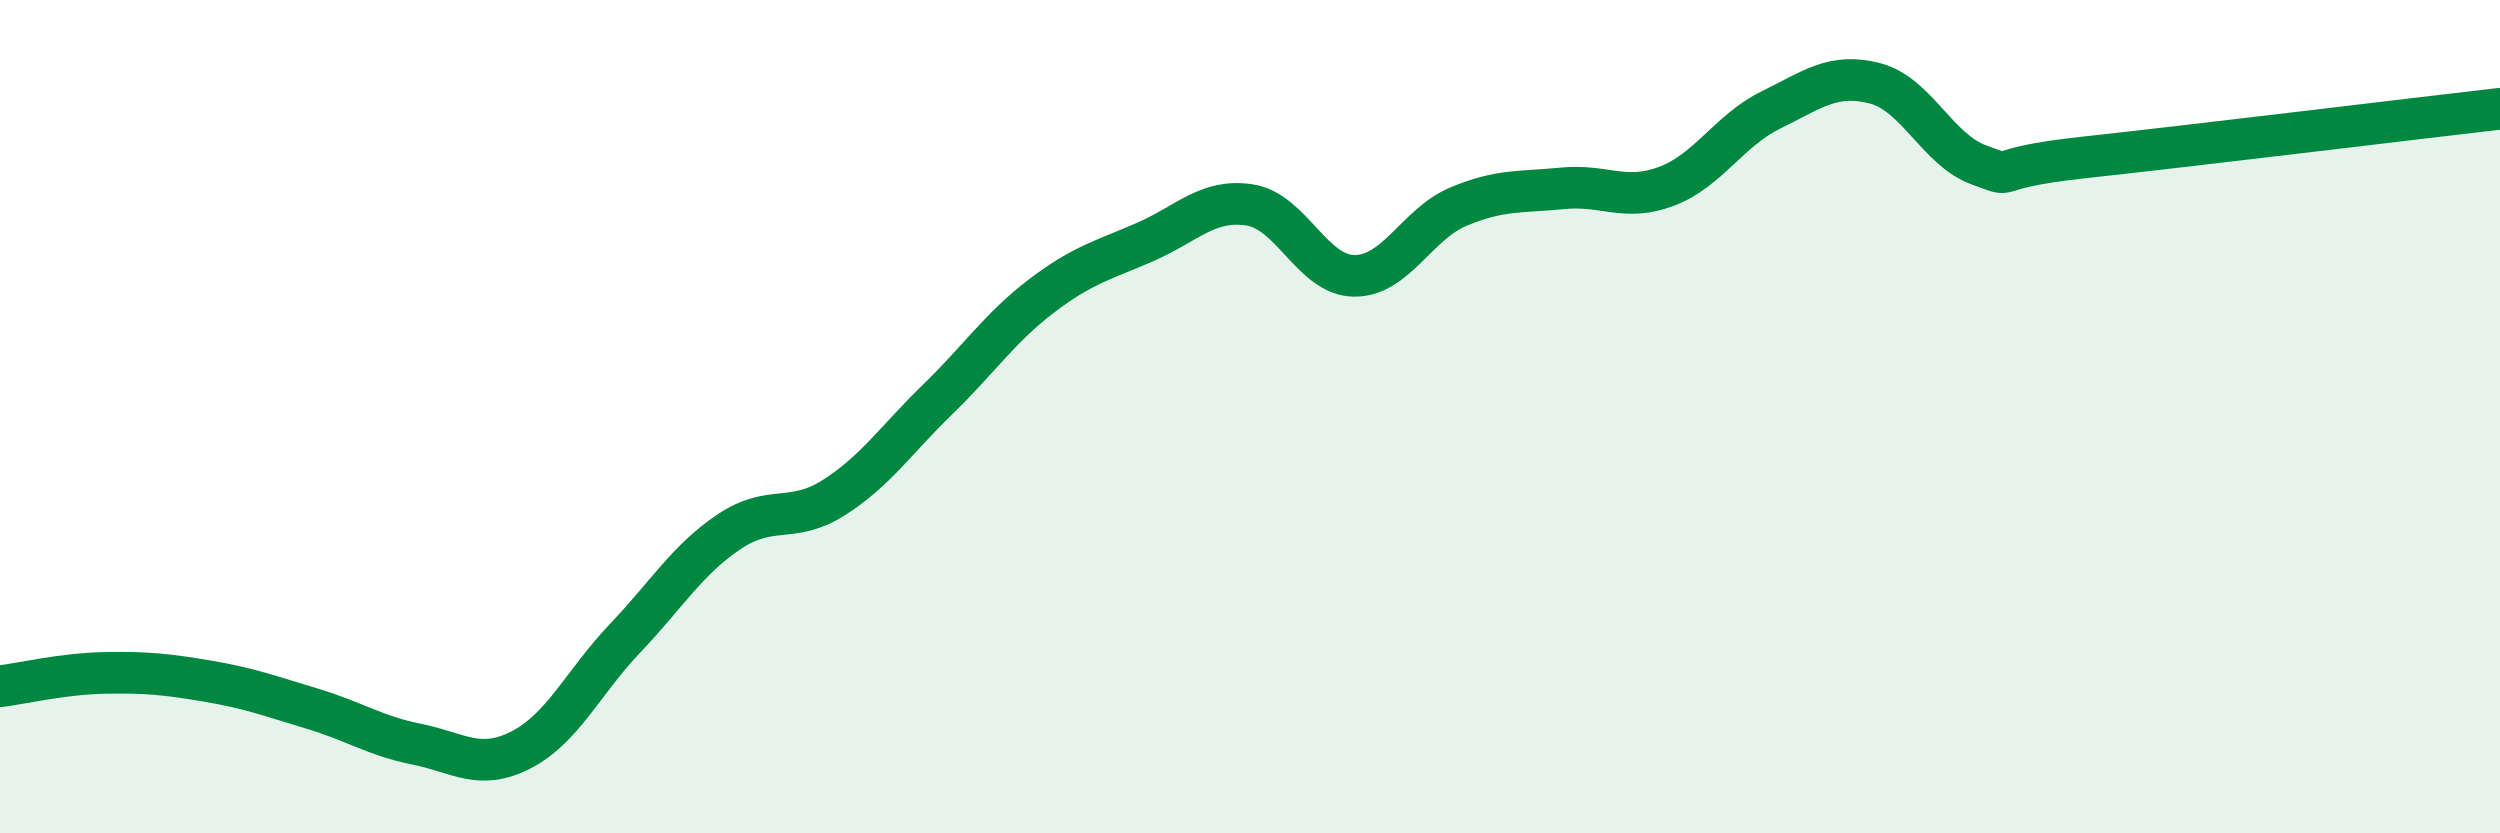
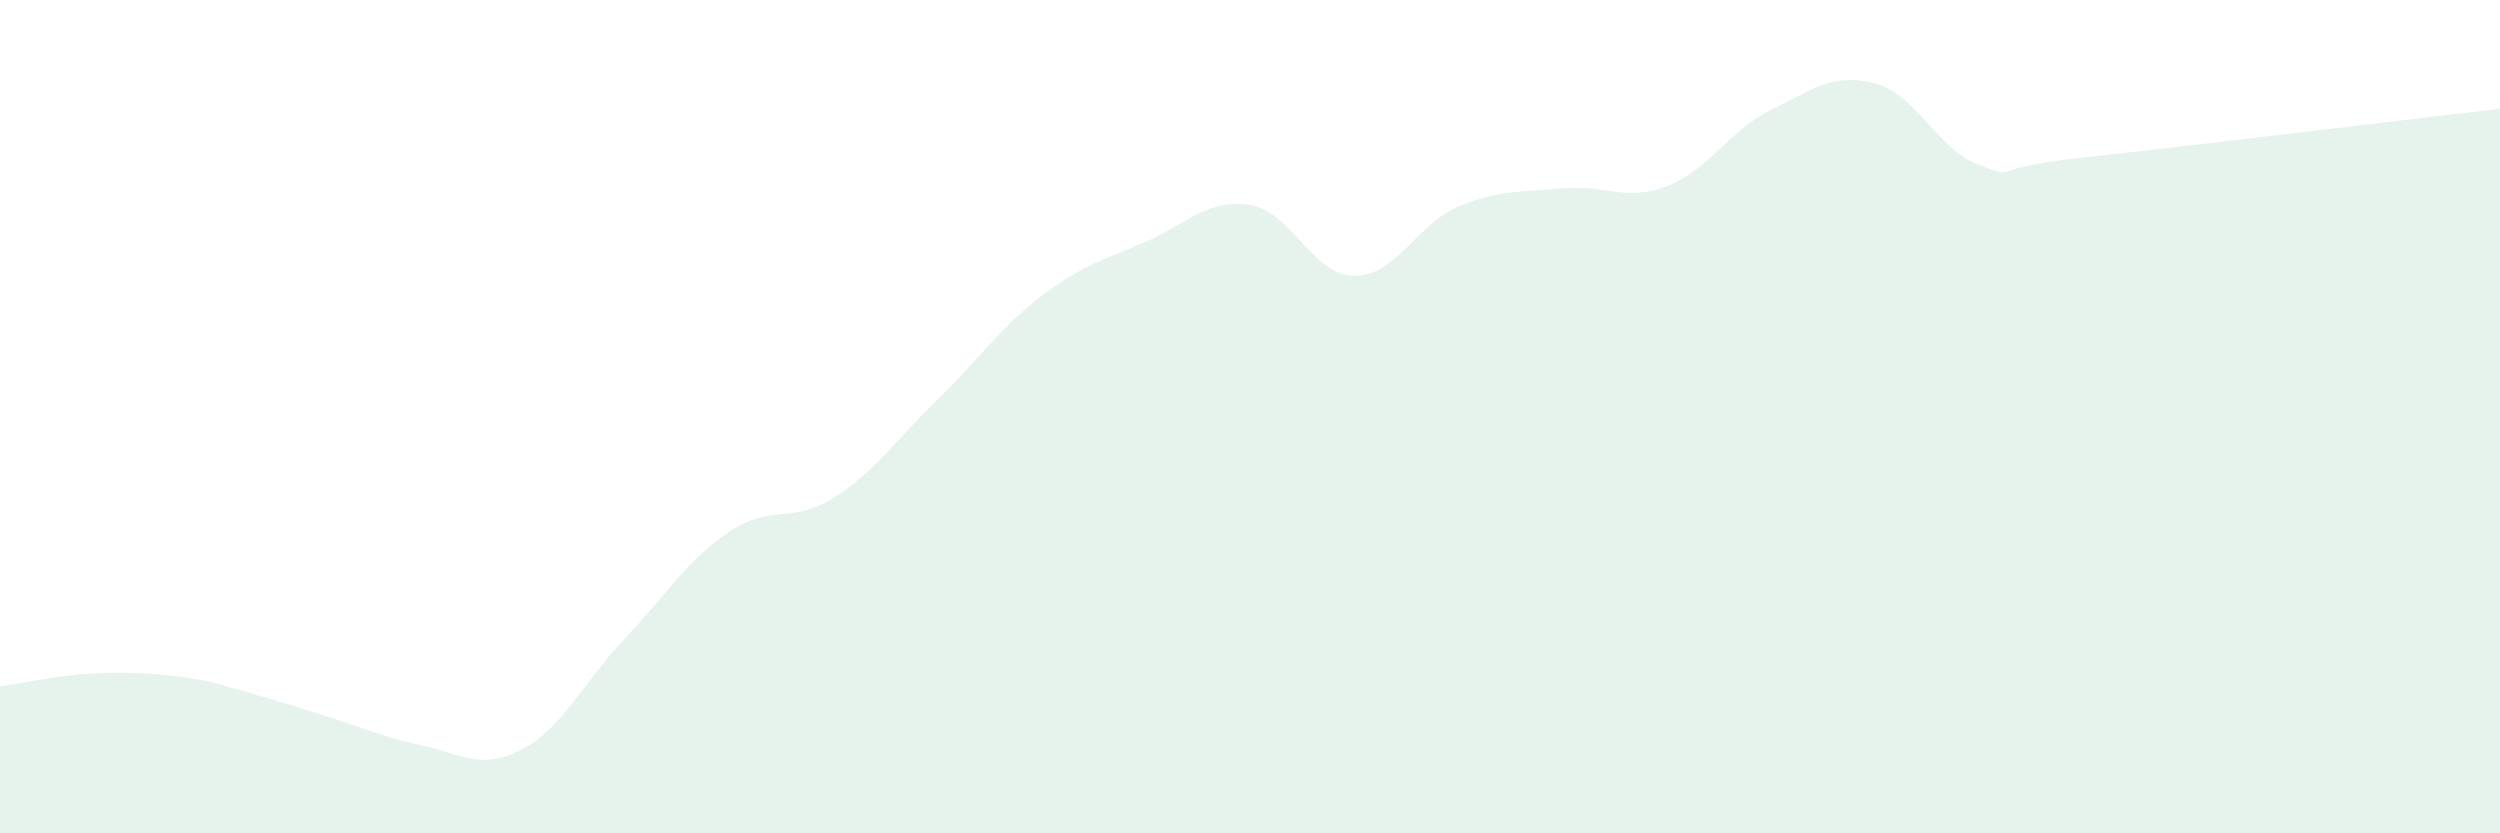
<svg xmlns="http://www.w3.org/2000/svg" width="60" height="20" viewBox="0 0 60 20">
-   <path d="M 0,16.47 C 0.5,16.41 1.5,16.17 2.5,16.15 C 3.5,16.13 4,16.18 5,16.35 C 6,16.52 6.5,16.71 7.5,17.01 C 8.5,17.31 9,17.66 10,17.86 C 11,18.06 11.5,18.51 12.5,18 C 13.5,17.49 14,16.37 15,15.32 C 16,14.27 16.5,13.43 17.5,12.76 C 18.5,12.09 19,12.58 20,11.95 C 21,11.32 21.5,10.56 22.5,9.59 C 23.5,8.62 24,7.86 25,7.1 C 26,6.34 26.5,6.24 27.5,5.8 C 28.5,5.36 29,4.76 30,4.92 C 31,5.08 31.5,6.61 32.5,6.62 C 33.5,6.63 34,5.38 35,4.96 C 36,4.54 36.5,4.62 37.5,4.52 C 38.5,4.42 39,4.85 40,4.47 C 41,4.09 41.5,3.13 42.5,2.64 C 43.5,2.15 44,1.74 45,2 C 46,2.26 46.5,3.6 47.5,3.96 C 48.5,4.32 47.5,4.05 50,3.78 C 52.5,3.51 58,2.84 60,2.61L60 20L0 20Z" fill="#008740" opacity="0.1" stroke-linecap="round" stroke-linejoin="round" />
-   <path d="M 0,16.47 C 0.5,16.41 1.5,16.17 2.5,16.15 C 3.5,16.13 4,16.18 5,16.35 C 6,16.52 6.5,16.71 7.5,17.01 C 8.5,17.31 9,17.66 10,17.86 C 11,18.06 11.5,18.51 12.5,18 C 13.5,17.49 14,16.37 15,15.32 C 16,14.27 16.5,13.43 17.5,12.76 C 18.5,12.09 19,12.58 20,11.95 C 21,11.32 21.5,10.56 22.5,9.59 C 23.5,8.62 24,7.86 25,7.1 C 26,6.34 26.5,6.24 27.5,5.8 C 28.5,5.36 29,4.76 30,4.92 C 31,5.08 31.5,6.61 32.5,6.62 C 33.5,6.63 34,5.38 35,4.96 C 36,4.54 36.5,4.62 37.5,4.52 C 38.5,4.42 39,4.85 40,4.47 C 41,4.09 41.5,3.13 42.5,2.64 C 43.5,2.15 44,1.74 45,2 C 46,2.26 46.5,3.6 47.5,3.96 C 48.5,4.32 47.5,4.05 50,3.78 C 52.5,3.51 58,2.84 60,2.61" stroke="#008740" stroke-width="1" fill="none" stroke-linecap="round" stroke-linejoin="round" />
+   <path d="M 0,16.47 C 0.5,16.41 1.5,16.17 2.5,16.15 C 3.5,16.13 4,16.18 5,16.35 C 8.5,17.31 9,17.66 10,17.86 C 11,18.06 11.5,18.51 12.5,18 C 13.5,17.49 14,16.37 15,15.32 C 16,14.27 16.5,13.43 17.5,12.76 C 18.5,12.09 19,12.58 20,11.95 C 21,11.32 21.5,10.56 22.5,9.59 C 23.5,8.62 24,7.86 25,7.1 C 26,6.34 26.5,6.24 27.5,5.8 C 28.5,5.36 29,4.76 30,4.92 C 31,5.08 31.5,6.61 32.5,6.62 C 33.5,6.63 34,5.38 35,4.96 C 36,4.54 36.5,4.62 37.5,4.52 C 38.5,4.42 39,4.85 40,4.47 C 41,4.09 41.5,3.13 42.5,2.64 C 43.5,2.15 44,1.74 45,2 C 46,2.26 46.5,3.6 47.5,3.96 C 48.5,4.32 47.5,4.05 50,3.78 C 52.5,3.51 58,2.84 60,2.61L60 20L0 20Z" fill="#008740" opacity="0.1" stroke-linecap="round" stroke-linejoin="round" />
</svg>